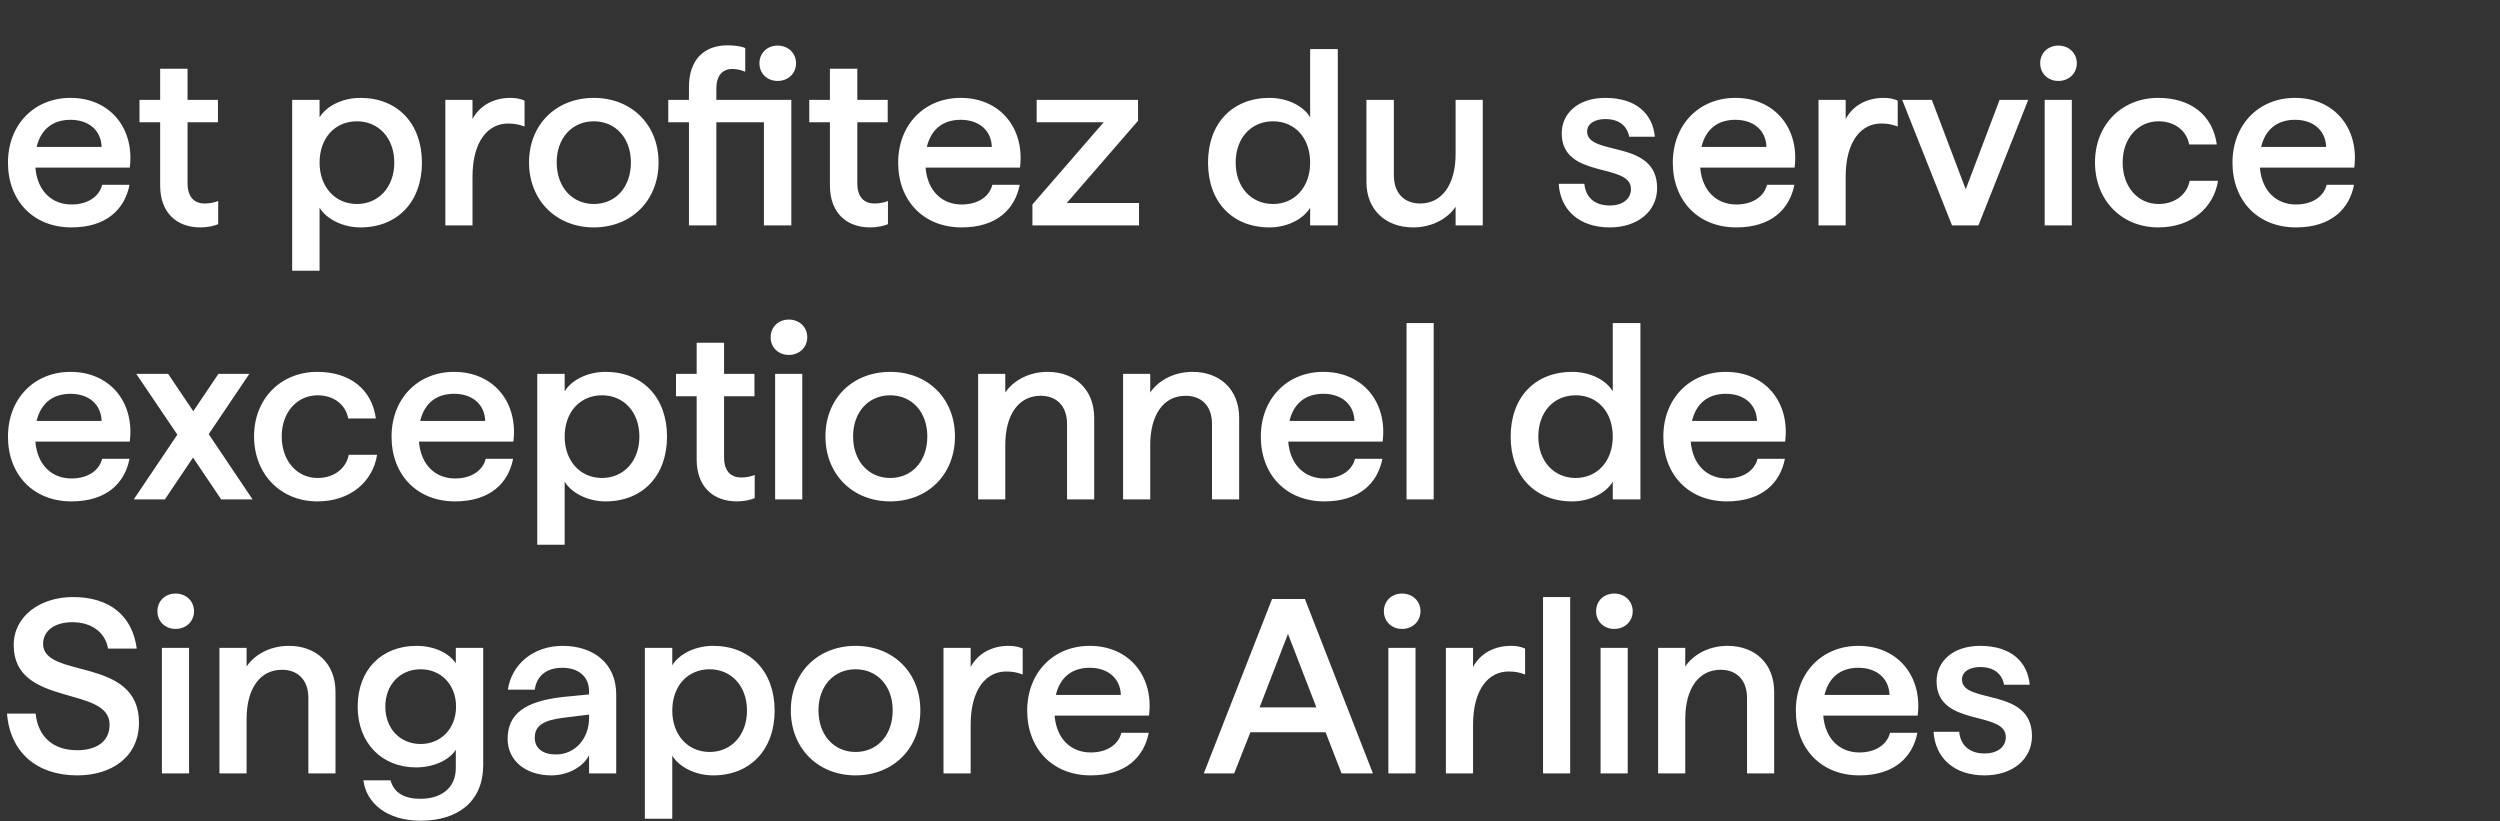
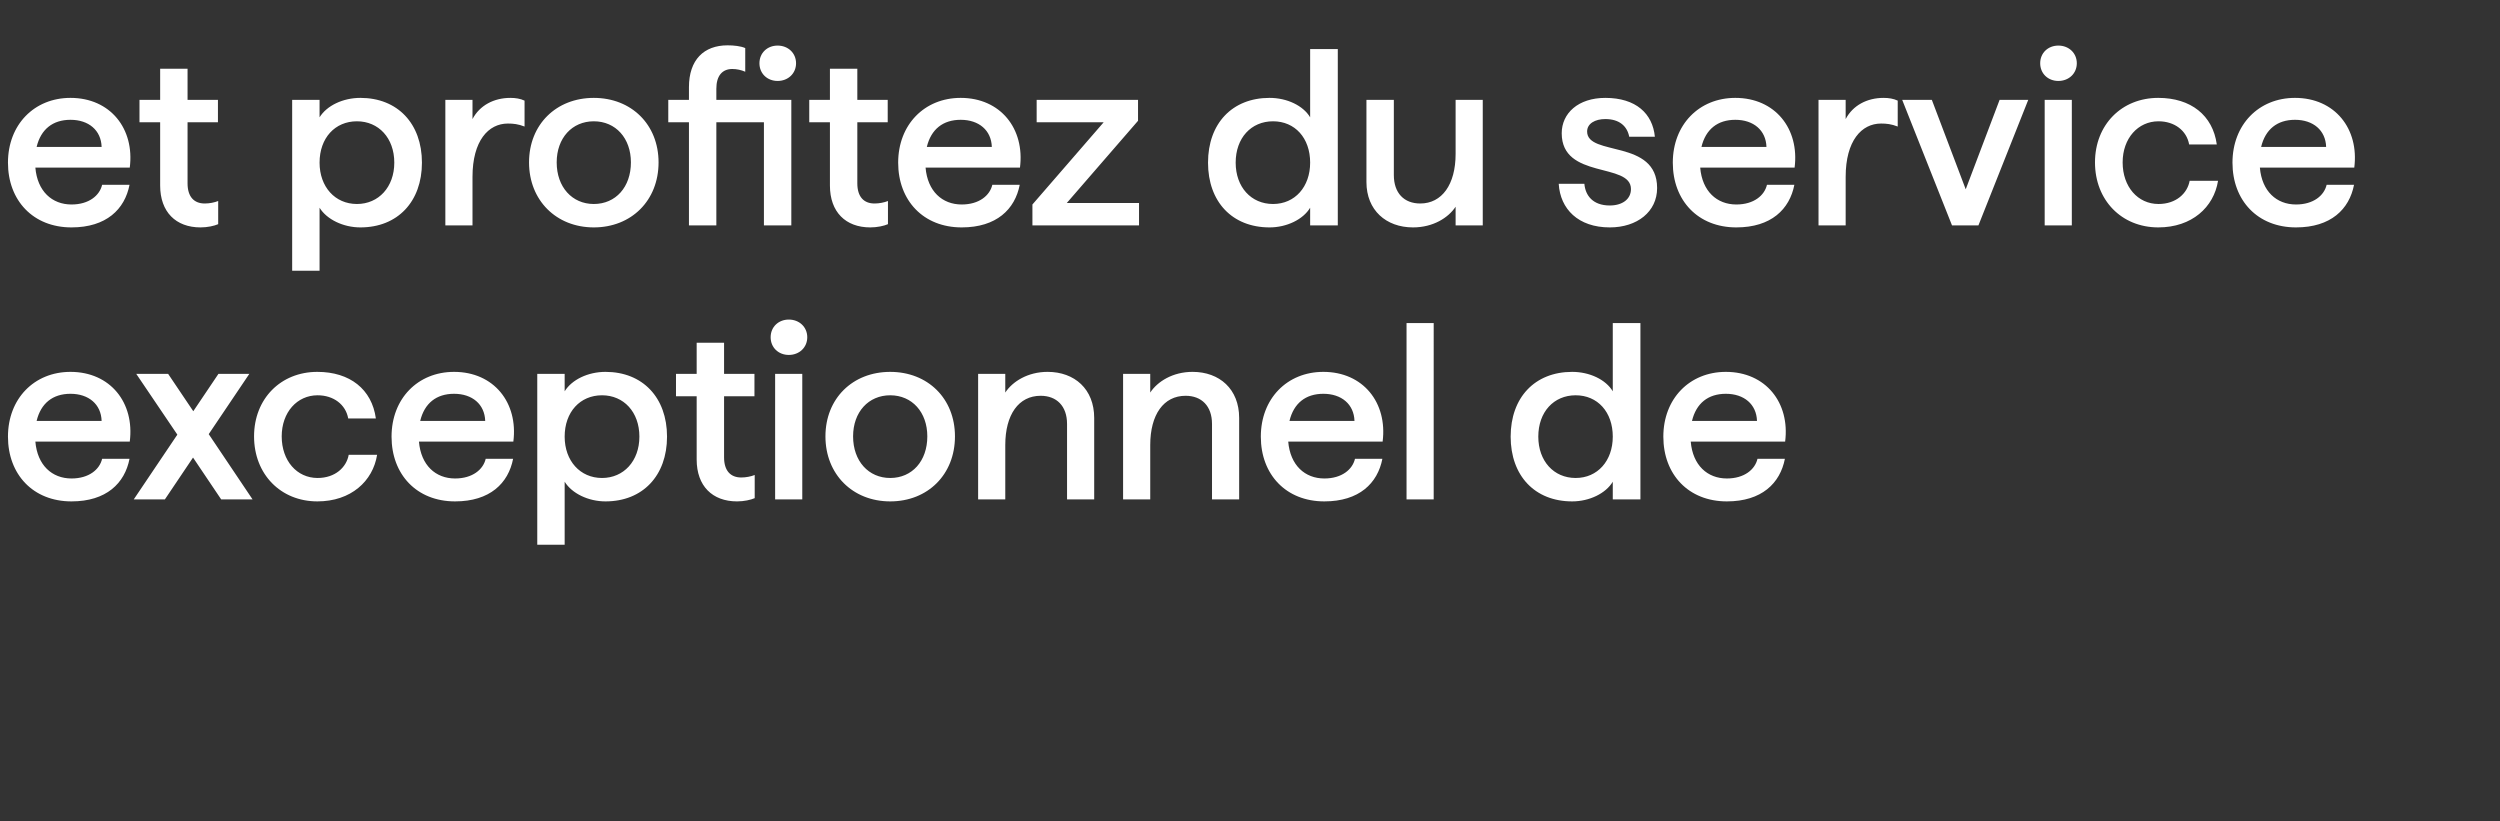
<svg xmlns="http://www.w3.org/2000/svg" width="271" height="89" viewBox="0 0 271 89">
  <rect x="0" y="0" width="271" height="89" fill="#333333" stroke="none" />
  <g fill="#fff">
    <path d="M7.749 24.651c3.78 0 5.778-1.971 6.291-4.617h-2.97c-.27 1.161-1.431 2.133-3.321 2.133-2.106 0-3.699-1.431-3.915-3.996h10.233c.54-4.212-2.106-7.56-6.426-7.56-3.942 0-6.777 2.916-6.777 7.02 0 4.104 2.727 7.02 6.885 7.02zm-3.78-8.721c.459-1.917 1.755-2.943 3.672-2.943 1.971 0 3.321 1.134 3.375 2.943zM21.735 24.651c.756 0 1.485-.162 1.917-.351v-2.511c-.405.162-.945.27-1.458.27-1.161 0-1.863-.729-1.863-2.187v-6.615h3.294v-2.43h-3.294V7.452h-2.97v3.375H15.12v2.43h2.241v6.858c0 2.862 1.701 4.536 4.374 4.536zM31.671 29.349h2.97v-6.831c.783 1.269 2.565 2.133 4.428 2.133 4.023 0 6.669-2.781 6.669-7.02 0-4.239-2.646-7.02-6.669-7.02-1.89 0-3.645.837-4.428 2.106v-1.89h-2.97zm7.02-7.236c-2.376 0-4.05-1.863-4.05-4.482 0-2.673 1.674-4.482 4.05-4.482 2.349 0 4.05 1.809 4.05 4.482 0 2.646-1.701 4.482-4.05 4.482zM48.276 24.435h2.943V19.17c0-3.915 1.728-5.778 3.834-5.778.594 0 1.107.054 1.809.324v-2.808c-.459-.216-.972-.297-1.539-.297-1.782 0-3.321.81-4.104 2.295v-2.079h-2.943zM64.368 24.651c4.077 0 7.02-2.916 7.02-7.047 0-4.104-2.943-6.993-7.02-6.993s-7.02 2.889-7.02 6.993c0 4.104 2.943 7.047 7.02 7.047zm0-2.538c-2.349 0-4.023-1.836-4.023-4.509 0-2.646 1.674-4.455 4.023-4.455 2.376 0 4.023 1.836 4.023 4.455 0 2.673-1.647 4.509-4.023 4.509zM74.682 24.435h2.97V13.257h5.157v11.178h2.97V10.827h-8.127V9.612c0-1.404.648-2.133 1.728-2.133.486 0 .972.108 1.404.297V5.211c-.486-.216-1.242-.297-1.917-.297-2.565 0-4.185 1.566-4.185 4.536v1.377h-2.241v2.43h2.241zm9.612-15.66c1.134 0 1.998-.81 1.998-1.917s-.864-1.917-1.998-1.917-1.971.81-1.971 1.917.837 1.917 1.971 1.917zM94.338 24.651c.756 0 1.485-.162 1.917-.351v-2.511c-.405.162-.945.27-1.458.27-1.161 0-1.863-.729-1.863-2.187v-6.615h3.294v-2.43h-3.294V7.452h-2.97v3.375h-2.241v2.43h2.241v6.858c0 2.862 1.701 4.536 4.374 4.536zM104.247 24.651c3.78 0 5.778-1.971 6.291-4.617h-2.97c-.27 1.161-1.431 2.133-3.321 2.133-2.106 0-3.699-1.431-3.915-3.996h10.233c.54-4.212-2.106-7.56-6.426-7.56-3.942 0-6.777 2.916-6.777 7.02 0 4.104 2.727 7.02 6.885 7.02zm-3.78-8.721c.459-1.917 1.755-2.943 3.672-2.943 1.971 0 3.321 1.134 3.375 2.943zM111.915 24.435h11.556v-2.43h-7.83l7.722-8.91v-2.268h-10.989v2.43h7.263l-7.722 8.91zM137.619 24.651c1.863 0 3.645-.864 4.401-2.133v1.917h2.997V5.319h-2.997v7.398c-.756-1.269-2.511-2.106-4.401-2.106-4.05 0-6.669 2.781-6.669 7.02 0 4.239 2.619 7.02 6.669 7.02zm.378-2.538c-2.376 0-4.05-1.836-4.05-4.482 0-2.673 1.674-4.482 4.05-4.482s4.023 1.809 4.023 4.482c0 2.619-1.647 4.482-4.023 4.482zM153.171 24.651c2.187 0 3.834-1.053 4.617-2.241v2.025h2.943V10.827h-2.943v5.859c0 3.321-1.485 5.373-3.834 5.373-1.755 0-2.862-1.134-2.862-3.078v-8.154h-2.97v8.91c0 3.051 2.133 4.914 5.049 4.914zM174.501 24.651c2.97 0 5.13-1.701 5.13-4.266 0-5.346-7.587-3.402-7.587-6.129 0-.864.864-1.35 1.971-1.35 1.539 0 2.376.783 2.592 1.917h2.781c-.243-2.511-2.052-4.212-5.373-4.212-2.943 0-4.725 1.674-4.725 3.834 0 5.022 7.506 3.132 7.506 6.048 0 1.107-.945 1.782-2.295 1.782-1.836 0-2.646-1.08-2.754-2.349h-2.781c.162 2.727 2.106 4.725 5.535 4.725zM188.217 24.651c3.78 0 5.778-1.971 6.291-4.617h-2.97c-.27 1.161-1.431 2.133-3.321 2.133-2.106 0-3.699-1.431-3.915-3.996h10.233c.54-4.212-2.106-7.56-6.426-7.56-3.942 0-6.777 2.916-6.777 7.02 0 4.104 2.727 7.02 6.885 7.02zm-3.78-8.721c.459-1.917 1.755-2.943 3.672-2.943 1.971 0 3.321 1.134 3.375 2.943zM197.127 24.435h2.943V19.17c0-3.915 1.728-5.778 3.834-5.778.594 0 1.107.054 1.809.324v-2.808c-.459-.216-.972-.297-1.539-.297-1.782 0-3.321.81-4.104 2.295v-2.079h-2.943zM211.599 24.435h2.862l5.4-13.608h-3.105l-3.672 9.693-3.672-9.693h-3.213zM221.643 24.435h2.943V10.827h-2.943zm1.485-15.66c1.134 0 1.998-.81 1.998-1.917s-.864-1.917-1.998-1.917-1.971.81-1.971 1.917.837 1.917 1.971 1.917zM233.955 24.651c3.645 0 6.021-2.187 6.48-5.049h-3.078c-.243 1.35-1.458 2.511-3.375 2.511-2.241 0-3.888-1.863-3.888-4.509 0-2.619 1.674-4.455 3.888-4.455 1.728 0 3.051.999 3.321 2.511h2.997c-.432-3.159-2.808-5.049-6.345-5.049-3.969 0-6.858 2.916-6.858 6.993 0 4.104 2.889 7.047 6.858 7.047zM248.886 24.651c3.78 0 5.778-1.971 6.291-4.617h-2.97c-.27 1.161-1.431 2.133-3.321 2.133-2.106 0-3.699-1.431-3.915-3.996h10.233c.54-4.212-2.106-7.56-6.426-7.56-3.942 0-6.777 2.916-6.777 7.02 0 4.104 2.727 7.02 6.885 7.02zm-3.78-8.721c.459-1.917 1.755-2.943 3.672-2.943 1.971 0 3.321 1.134 3.375 2.943z" />
  </g>
  <g fill="#fff">
    <path d="M7.749 54.351c3.78 0 5.778-1.971 6.291-4.617h-2.97c-.27 1.161-1.431 2.133-3.321 2.133-2.106 0-3.699-1.431-3.915-3.996h10.233c.54-4.212-2.106-7.56-6.426-7.56-3.942 0-6.777 2.916-6.777 7.02 0 4.104 2.727 7.02 6.885 7.02zm-3.78-8.721c.459-1.917 1.755-2.943 3.672-2.943 1.971 0 3.321 1.134 3.375 2.943zM23.976 54.135h3.402l-4.752-7.074 4.401-6.534h-3.348l-2.727 4.05-2.727-4.05h-3.456l4.455 6.588-4.725 7.02h3.375l3.051-4.536zM34.398 54.351c3.645 0 6.021-2.187 6.48-5.049H37.8c-.243 1.35-1.458 2.511-3.375 2.511-2.241 0-3.888-1.863-3.888-4.509 0-2.619 1.674-4.455 3.888-4.455 1.728 0 3.051.999 3.321 2.511h2.997c-.432-3.159-2.808-5.049-6.345-5.049-3.969 0-6.858 2.916-6.858 6.993 0 4.104 2.889 7.047 6.858 7.047zM49.329 54.351c3.78 0 5.778-1.971 6.291-4.617h-2.97c-.27 1.161-1.431 2.133-3.321 2.133-2.106 0-3.699-1.431-3.915-3.996h10.233c.54-4.212-2.106-7.56-6.426-7.56-3.942 0-6.777 2.916-6.777 7.02 0 4.104 2.727 7.02 6.885 7.02zm-3.78-8.721c.459-1.917 1.755-2.943 3.672-2.943 1.971 0 3.321 1.134 3.375 2.943zM58.239 59.049h2.97v-6.831c.783 1.269 2.565 2.133 4.428 2.133 4.023 0 6.669-2.781 6.669-7.02 0-4.239-2.646-7.02-6.669-7.02-1.89 0-3.645.837-4.428 2.106v-1.89h-2.97zm7.02-7.236c-2.376 0-4.05-1.863-4.05-4.482 0-2.673 1.674-4.482 4.05-4.482 2.349 0 4.05 1.809 4.05 4.482 0 2.646-1.701 4.482-4.05 4.482zM79.893 54.351c.756 0 1.485-.162 1.917-.351v-2.511c-.405.162-.945.27-1.458.27-1.161 0-1.863-.729-1.863-2.187v-6.615h3.294v-2.43h-3.294v-3.375h-2.97v3.375h-2.241v2.43h2.241v6.858c0 2.862 1.701 4.536 4.374 4.536zM84.024 54.135h2.943V40.527h-2.943zm1.485-15.66c1.134 0 1.998-.81 1.998-1.917s-.864-1.917-1.998-1.917-1.971.81-1.971 1.917.837 1.917 1.971 1.917zM96.498 54.351c4.077 0 7.02-2.916 7.02-7.047 0-4.104-2.943-6.993-7.02-6.993s-7.02 2.889-7.02 6.993c0 4.104 2.943 7.047 7.02 7.047zm0-2.538c-2.349 0-4.023-1.836-4.023-4.509 0-2.646 1.674-4.455 4.023-4.455 2.376 0 4.023 1.836 4.023 4.455 0 2.673-1.647 4.509-4.023 4.509zM106.029 54.135h2.943v-5.886c0-3.321 1.458-5.346 3.834-5.346 1.728 0 2.862 1.107 2.862 3.051v8.181h2.943v-8.829c0-3.132-2.133-4.995-5.049-4.995-2.16 0-3.807 1.053-4.59 2.241v-2.025h-2.943zM121.743 54.135h2.943v-5.886c0-3.321 1.458-5.346 3.834-5.346 1.728 0 2.862 1.107 2.862 3.051v8.181h2.943v-8.829c0-3.132-2.133-4.995-5.049-4.995-2.16 0-3.807 1.053-4.59 2.241v-2.025h-2.943zM143.559 54.351c3.78 0 5.778-1.971 6.291-4.617h-2.97c-.27 1.161-1.431 2.133-3.321 2.133-2.106 0-3.699-1.431-3.915-3.996h10.233c.54-4.212-2.106-7.56-6.426-7.56-3.942 0-6.777 2.916-6.777 7.02 0 4.104 2.727 7.02 6.885 7.02zm-3.78-8.721c.459-1.917 1.755-2.943 3.672-2.943 1.971 0 3.321 1.134 3.375 2.943zM152.469 54.135h2.943V35.019h-2.943zM170.424 54.351c1.863 0 3.645-.864 4.401-2.133v1.917h2.997V35.019h-2.997v7.398c-.756-1.269-2.511-2.106-4.401-2.106-4.05 0-6.669 2.781-6.669 7.02 0 4.239 2.619 7.02 6.669 7.02zm.378-2.538c-2.376 0-4.05-1.836-4.05-4.482 0-2.673 1.674-4.482 4.05-4.482s4.023 1.809 4.023 4.482c0 2.619-1.647 4.482-4.023 4.482zM187.191 54.351c3.78 0 5.778-1.971 6.291-4.617h-2.97c-.27 1.161-1.431 2.133-3.321 2.133-2.106 0-3.699-1.431-3.915-3.996h10.233c.54-4.212-2.106-7.56-6.426-7.56-3.942 0-6.777 2.916-6.777 7.02 0 4.104 2.727 7.02 6.885 7.02zm-3.78-8.721c.459-1.917 1.755-2.943 3.672-2.943 1.971 0 3.321 1.134 3.375 2.943z" />
  </g>
  <g fill="#fff">
-     <path d="M8.37 84.051c3.699 0 6.696-1.971 6.696-5.724 0-7.209-10.395-4.698-10.395-8.532 0-1.404 1.242-2.349 3.159-2.349 2.052 0 3.564 1.053 3.888 2.862h3.105c-.459-3.537-2.916-5.589-6.912-5.589-3.537 0-6.426 2.052-6.426 5.211 0 6.777 10.395 4.347 10.395 8.613 0 1.944-1.566 2.781-3.51 2.781-2.565 0-4.239-1.404-4.509-3.969H.756c.351 4.212 3.24 6.696 7.614 6.696zM17.55 83.835h2.943V70.227H17.55zm1.485-15.66c1.134 0 1.998-.81 1.998-1.917s-.864-1.917-1.998-1.917-1.971.81-1.971 1.917.837 1.917 1.971 1.917zM23.787 83.835h2.943v-5.886c0-3.321 1.458-5.346 3.834-5.346 1.728 0 2.862 1.107 2.862 3.051v8.181h2.943v-8.829c0-3.132-2.133-4.995-5.049-4.995-2.16 0-3.807 1.053-4.59 2.241v-2.025h-2.943zM45.576 88.965c4.185 0 6.804-2.187 6.804-6.021V70.227h-2.97v1.674c-.783-1.161-2.403-1.89-4.266-1.89-3.753 0-6.372 2.565-6.372 6.588 0 3.969 2.646 6.588 6.318 6.588 1.863 0 3.591-.756 4.32-1.917v1.971c0 2.214-1.62 3.348-3.834 3.348-1.674 0-2.862-.594-3.24-1.998h-2.943c.297 2.457 2.565 4.374 6.183 4.374zm.027-8.316c-2.214 0-3.834-1.647-3.834-4.05 0-2.403 1.62-4.05 3.834-4.05 2.187 0 3.834 1.647 3.834 4.05 0 2.376-1.647 4.05-3.834 4.05zM59.778 84.051c1.836 0 3.483-.972 4.077-2.187v1.971h2.943v-8.559c0-3.348-2.43-5.265-5.832-5.265-3.105 0-5.508 1.971-5.913 4.752h2.916c.216-1.593 1.377-2.376 2.997-2.376 1.728 0 2.889.945 2.889 2.538v.351l-2.781.27c-4.212.459-6.048 1.863-6.048 4.563 0 2.241 1.836 3.942 4.752 3.942zm4.077-6.588v.378c0 2.16-1.458 3.942-3.591 3.942-1.404 0-2.295-.648-2.295-1.809 0-1.35.972-1.917 3.24-2.187zM69.903 88.749h2.97v-6.831c.783 1.269 2.565 2.133 4.428 2.133 4.023 0 6.669-2.781 6.669-7.02 0-4.239-2.646-7.02-6.669-7.02-1.89 0-3.645.837-4.428 2.106v-1.89h-2.97zm7.02-7.236c-2.376 0-4.05-1.863-4.05-4.482 0-2.673 1.674-4.482 4.05-4.482 2.349 0 4.05 1.809 4.05 4.482 0 2.646-1.701 4.482-4.05 4.482zM92.745 84.051c4.077 0 7.02-2.916 7.02-7.047 0-4.104-2.943-6.993-7.02-6.993s-7.02 2.889-7.02 6.993c0 4.104 2.943 7.047 7.02 7.047zm0-2.538c-2.349 0-4.023-1.836-4.023-4.509 0-2.646 1.674-4.455 4.023-4.455 2.376 0 4.023 1.836 4.023 4.455 0 2.673-1.647 4.509-4.023 4.509zM102.276 83.835h2.943V78.57c0-3.915 1.728-5.778 3.834-5.778.594 0 1.107.054 1.809.324v-2.808c-.459-.216-.972-.297-1.539-.297-1.782 0-3.321.81-4.104 2.295v-2.079h-2.943zM118.233 84.051c3.78 0 5.778-1.971 6.291-4.617h-2.97c-.27 1.161-1.431 2.133-3.321 2.133-2.106 0-3.699-1.431-3.915-3.996h10.233c.54-4.212-2.106-7.56-6.426-7.56-3.942 0-6.777 2.916-6.777 7.02 0 4.104 2.727 7.02 6.885 7.02zm-3.78-8.721c.459-1.917 1.755-2.943 3.672-2.943 1.971 0 3.321 1.134 3.375 2.943zM130.491 83.835h3.294l1.755-4.455h8.154l1.728 4.455h3.402l-7.371-18.9h-3.564zm6.048-7.155l3.078-7.965 3.078 7.965zM150.498 83.835h2.943V70.227h-2.943zm1.485-15.66c1.134 0 1.998-.81 1.998-1.917s-.864-1.917-1.998-1.917-1.971.81-1.971 1.917.837 1.917 1.971 1.917zM156.735 83.835h2.943V78.57c0-3.915 1.728-5.778 3.834-5.778.594 0 1.107.054 1.809.324v-2.808c-.459-.216-.972-.297-1.539-.297-1.782 0-3.321.81-4.104 2.295v-2.079h-2.943zM167.265 83.835h2.943V64.719h-2.943zM173.502 83.835h2.943V70.227h-2.943zm1.485-15.66c1.134 0 1.998-.81 1.998-1.917s-.864-1.917-1.998-1.917-1.971.81-1.971 1.917.837 1.917 1.971 1.917zM179.739 83.835h2.943v-5.886c0-3.321 1.458-5.346 3.834-5.346 1.728 0 2.862 1.107 2.862 3.051v8.181h2.943v-8.829c0-3.132-2.133-4.995-5.049-4.995-2.16 0-3.807 1.053-4.59 2.241v-2.025h-2.943zM201.555 84.051c3.78 0 5.778-1.971 6.291-4.617h-2.97c-.27 1.161-1.431 2.133-3.321 2.133-2.106 0-3.699-1.431-3.915-3.996h10.233c.54-4.212-2.106-7.56-6.426-7.56-3.942 0-6.777 2.916-6.777 7.02 0 4.104 2.727 7.02 6.885 7.02zm-3.78-8.721c.459-1.917 1.755-2.943 3.672-2.943 1.971 0 3.321 1.134 3.375 2.943zM215.136 84.051c2.97 0 5.13-1.701 5.13-4.266 0-5.346-7.587-3.402-7.587-6.129 0-.864.864-1.35 1.971-1.35 1.539 0 2.376.783 2.592 1.917h2.781c-.243-2.511-2.052-4.212-5.373-4.212-2.943 0-4.725 1.674-4.725 3.834 0 5.022 7.506 3.132 7.506 6.048 0 1.107-.945 1.782-2.295 1.782-1.836 0-2.646-1.08-2.754-2.349h-2.781c.162 2.727 2.106 4.725 5.535 4.725z" />
-   </g>
+     </g>
</svg>